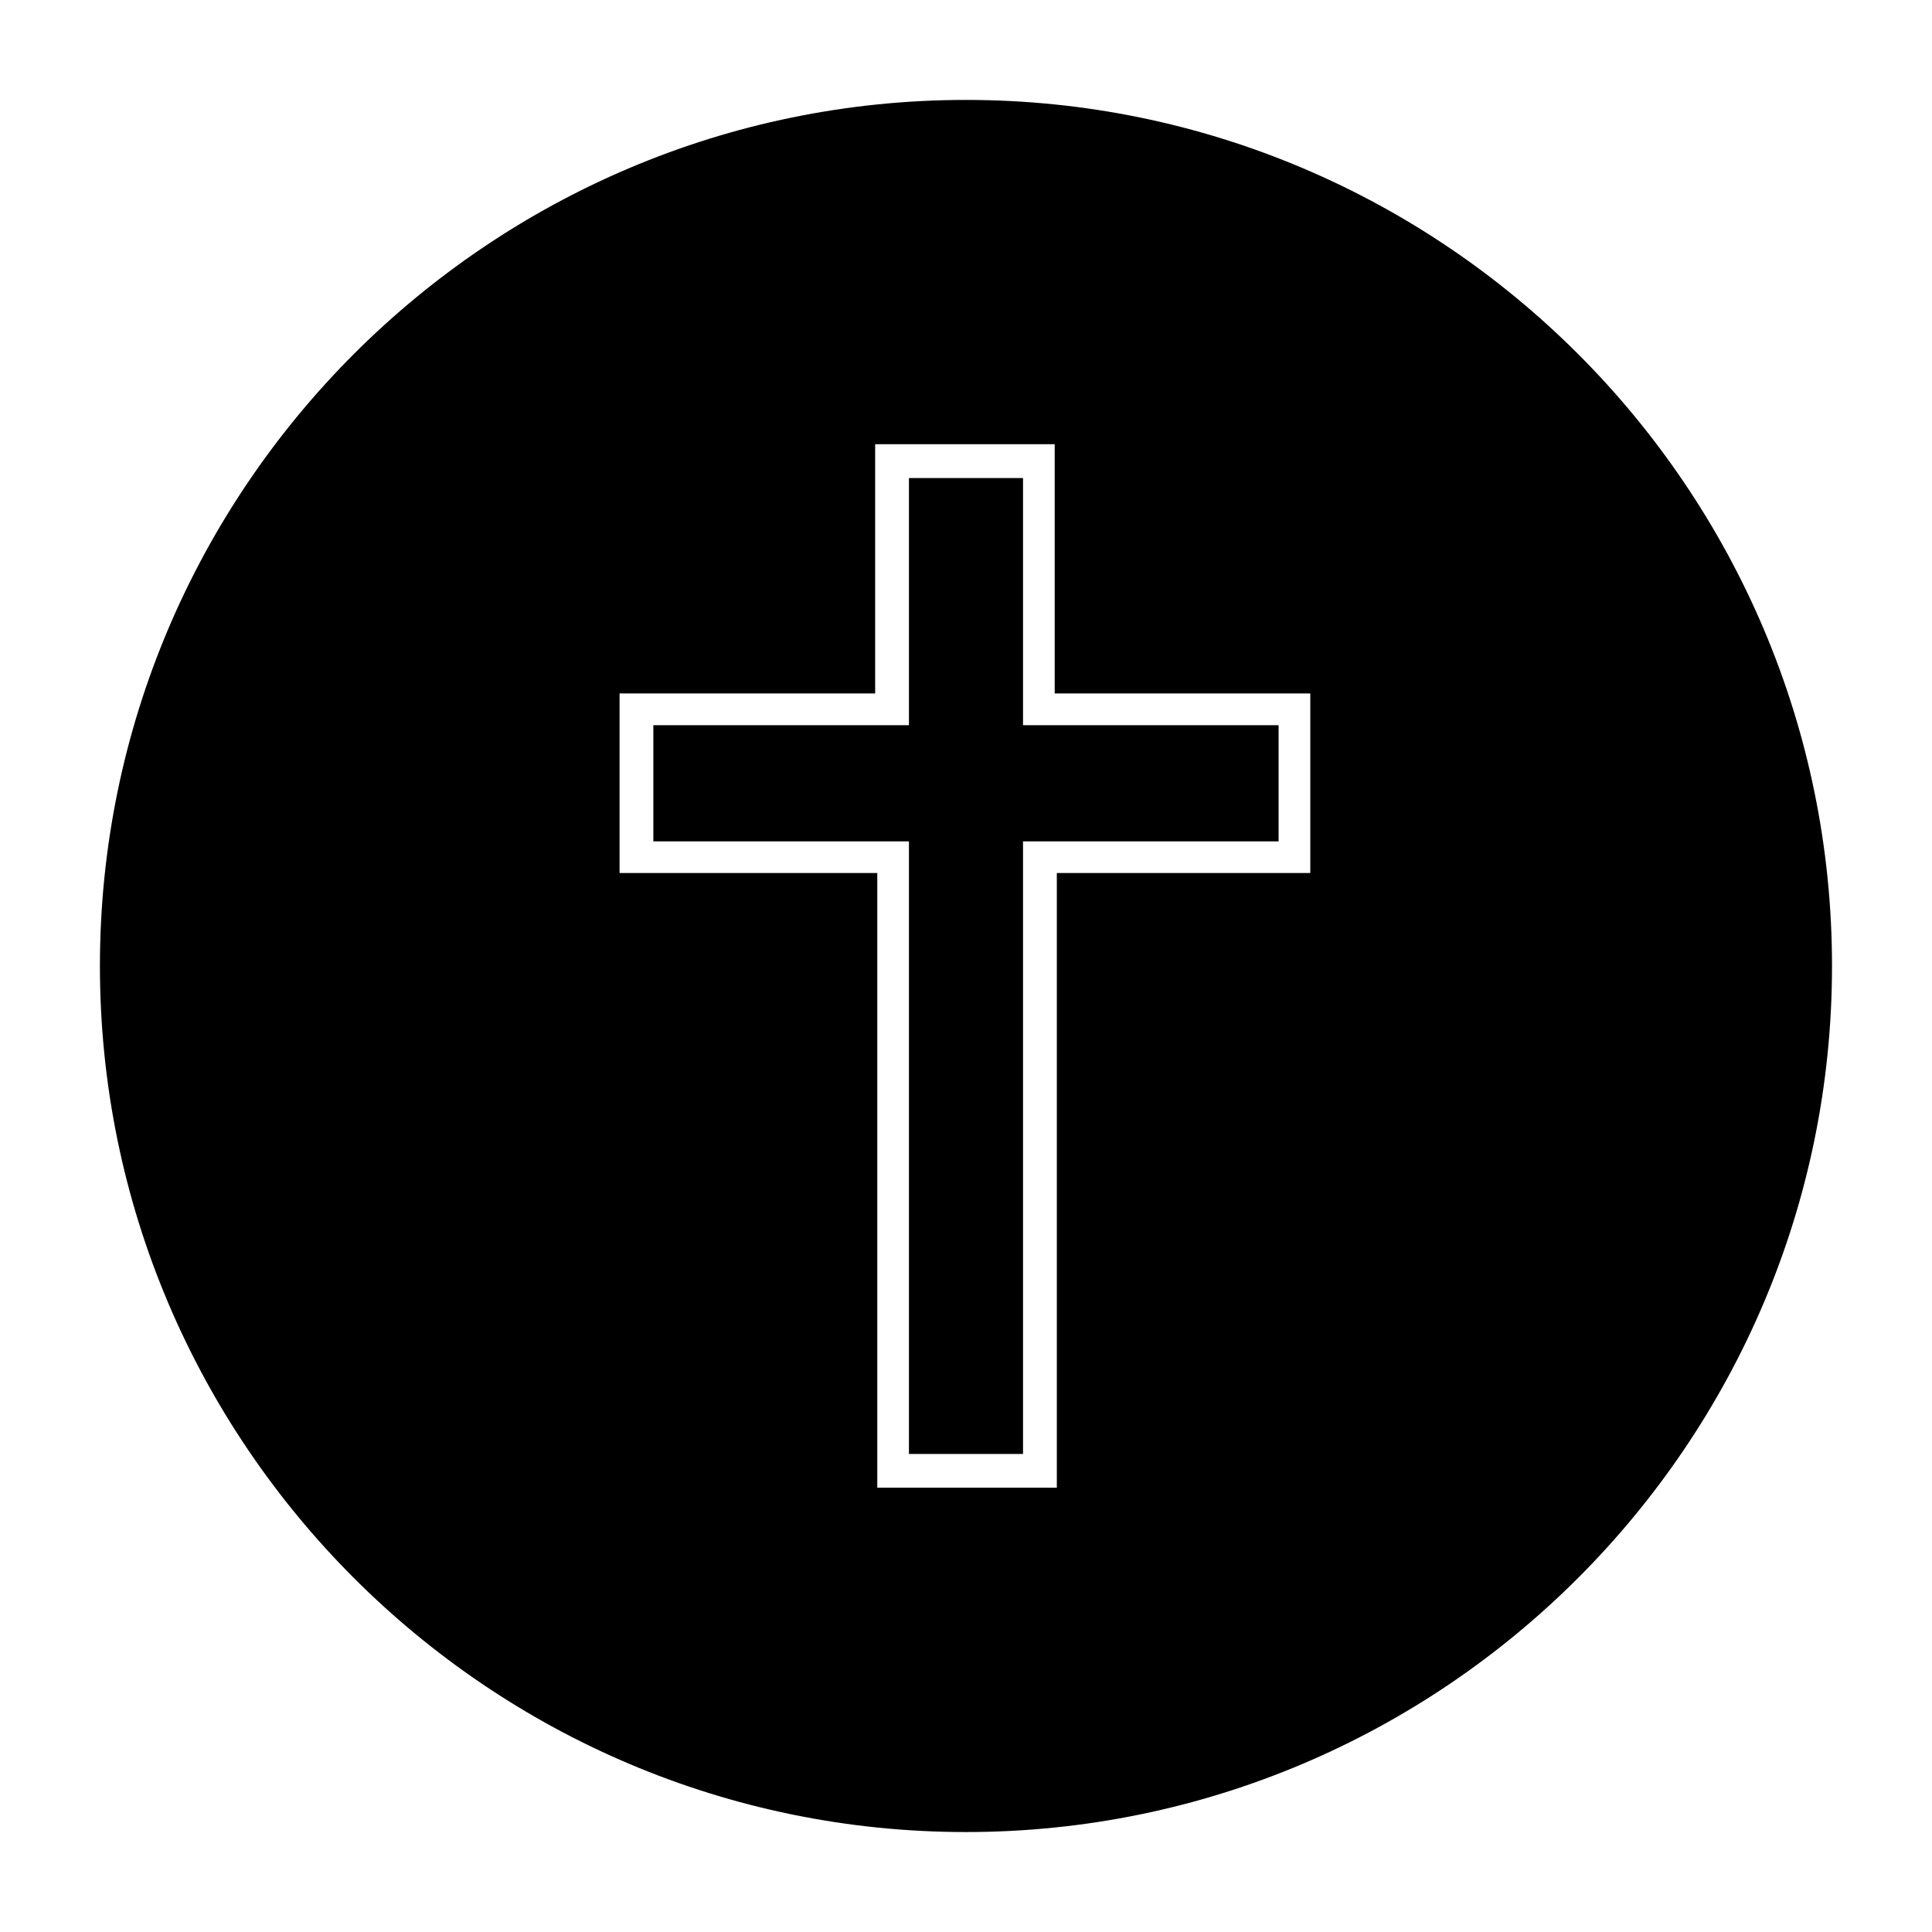
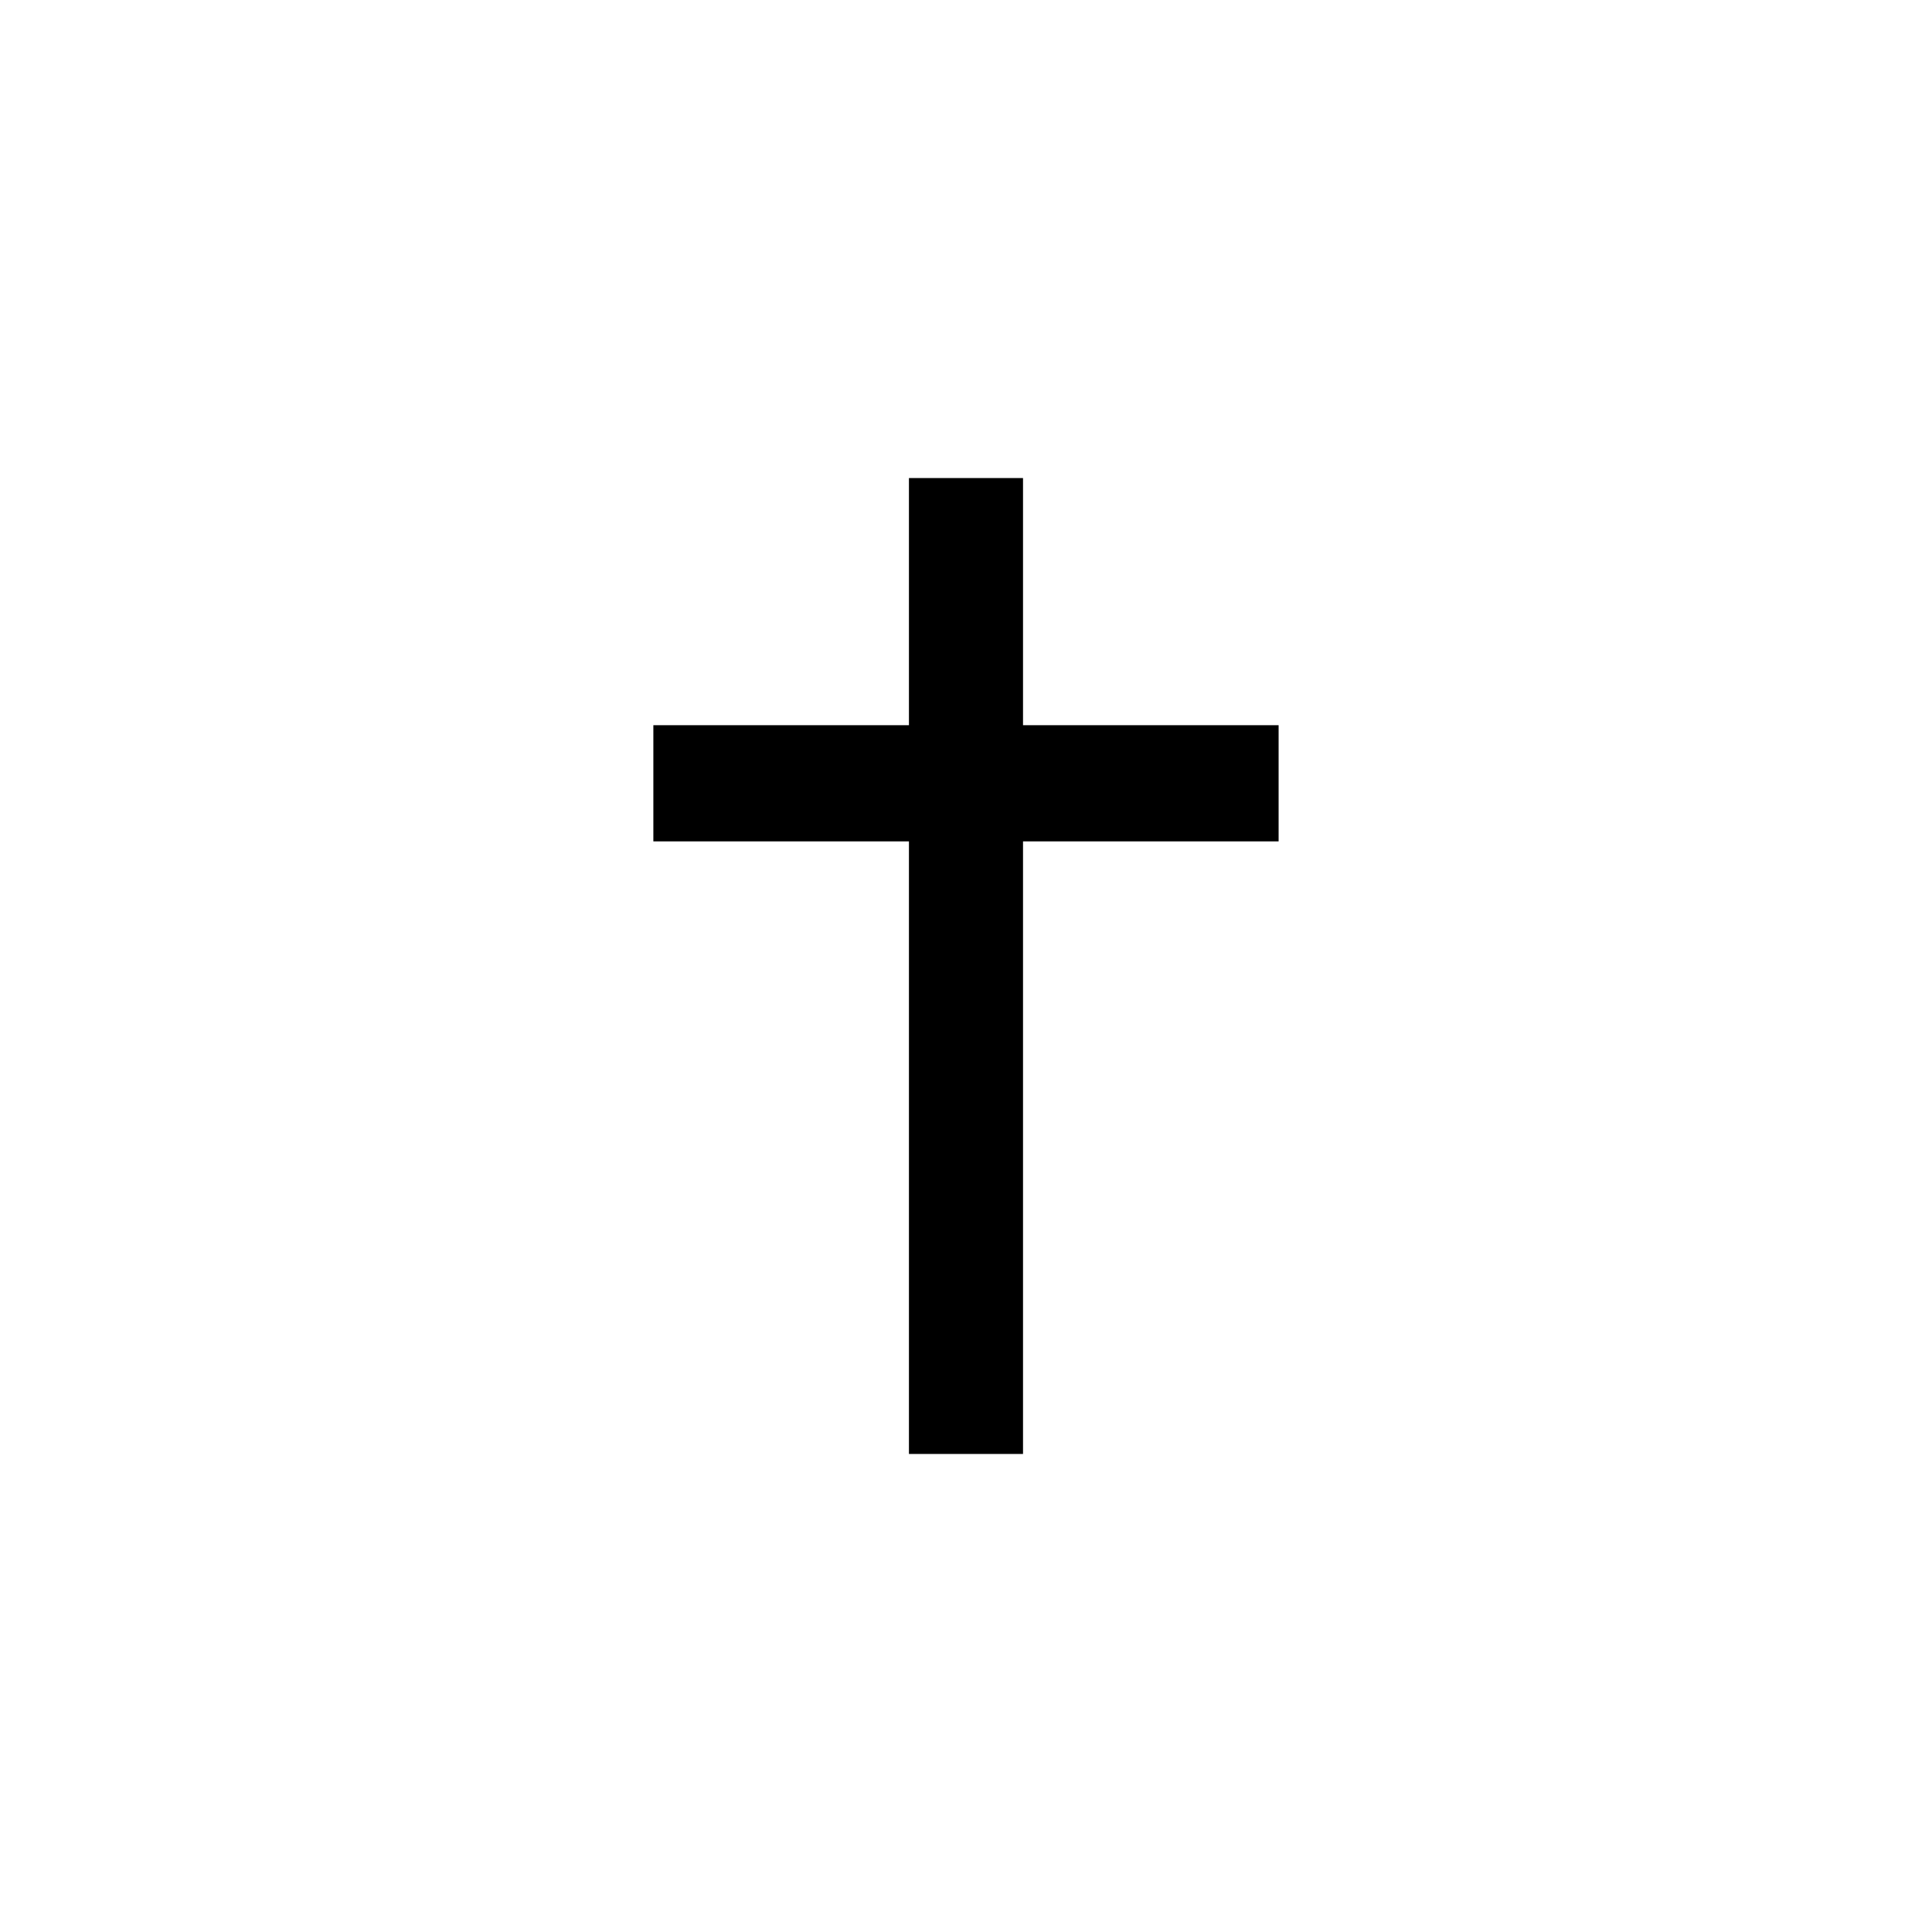
<svg xmlns="http://www.w3.org/2000/svg" fill="#000000" width="800px" height="800px" version="1.1" viewBox="144 144 512 512">
  <g fill-rule="evenodd">
    <path d="m415.11 270.69h-30.23v65.496h-67.734v30.789h67.734v162.34h30.23v-162.34h67.734v-30.789h-67.734z" />
-     <path d="m400 170.48c-126.51 0-229.52 103-229.52 229.52s103 229.51 229.51 229.51c126.51 0 229.51-103 229.51-229.51 0.004-126.51-103-229.52-229.51-229.52zm91.805 204.88h-67.734v162.9h-47.582v-162.9h-68.297v-47.582h67.734v-66.055h47.582v66.055h67.734v47.582z" />
  </g>
</svg>